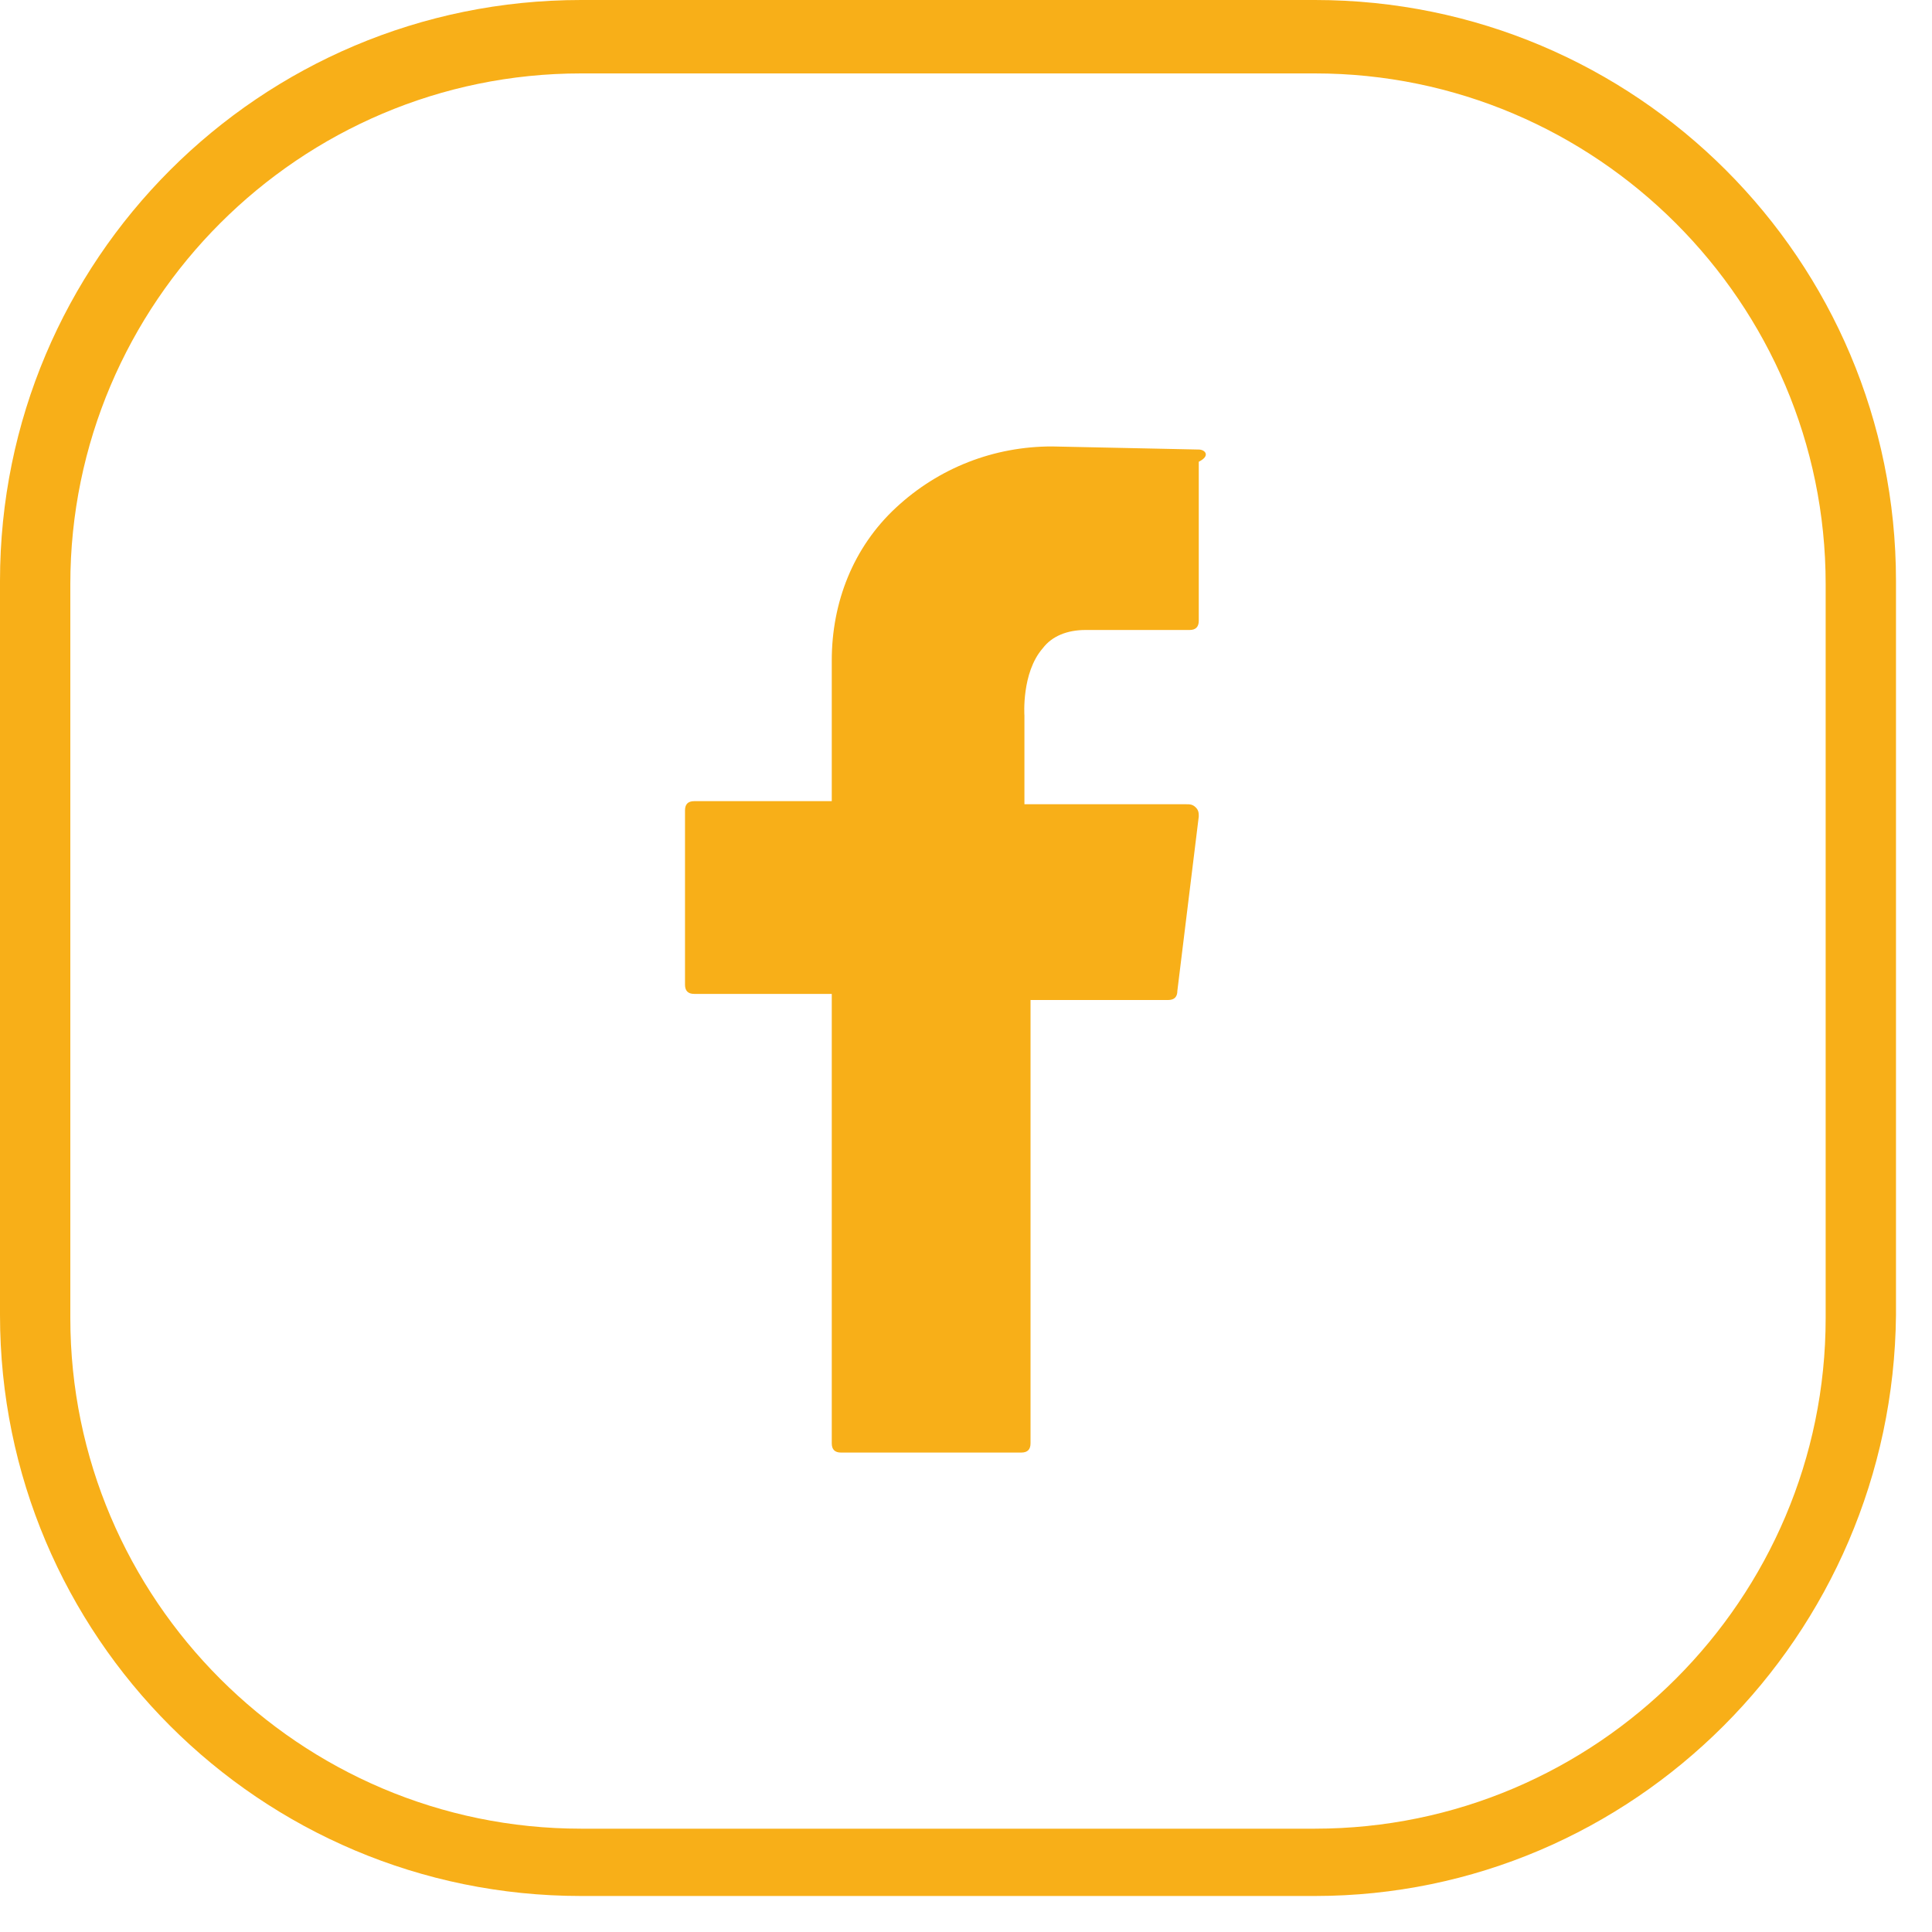
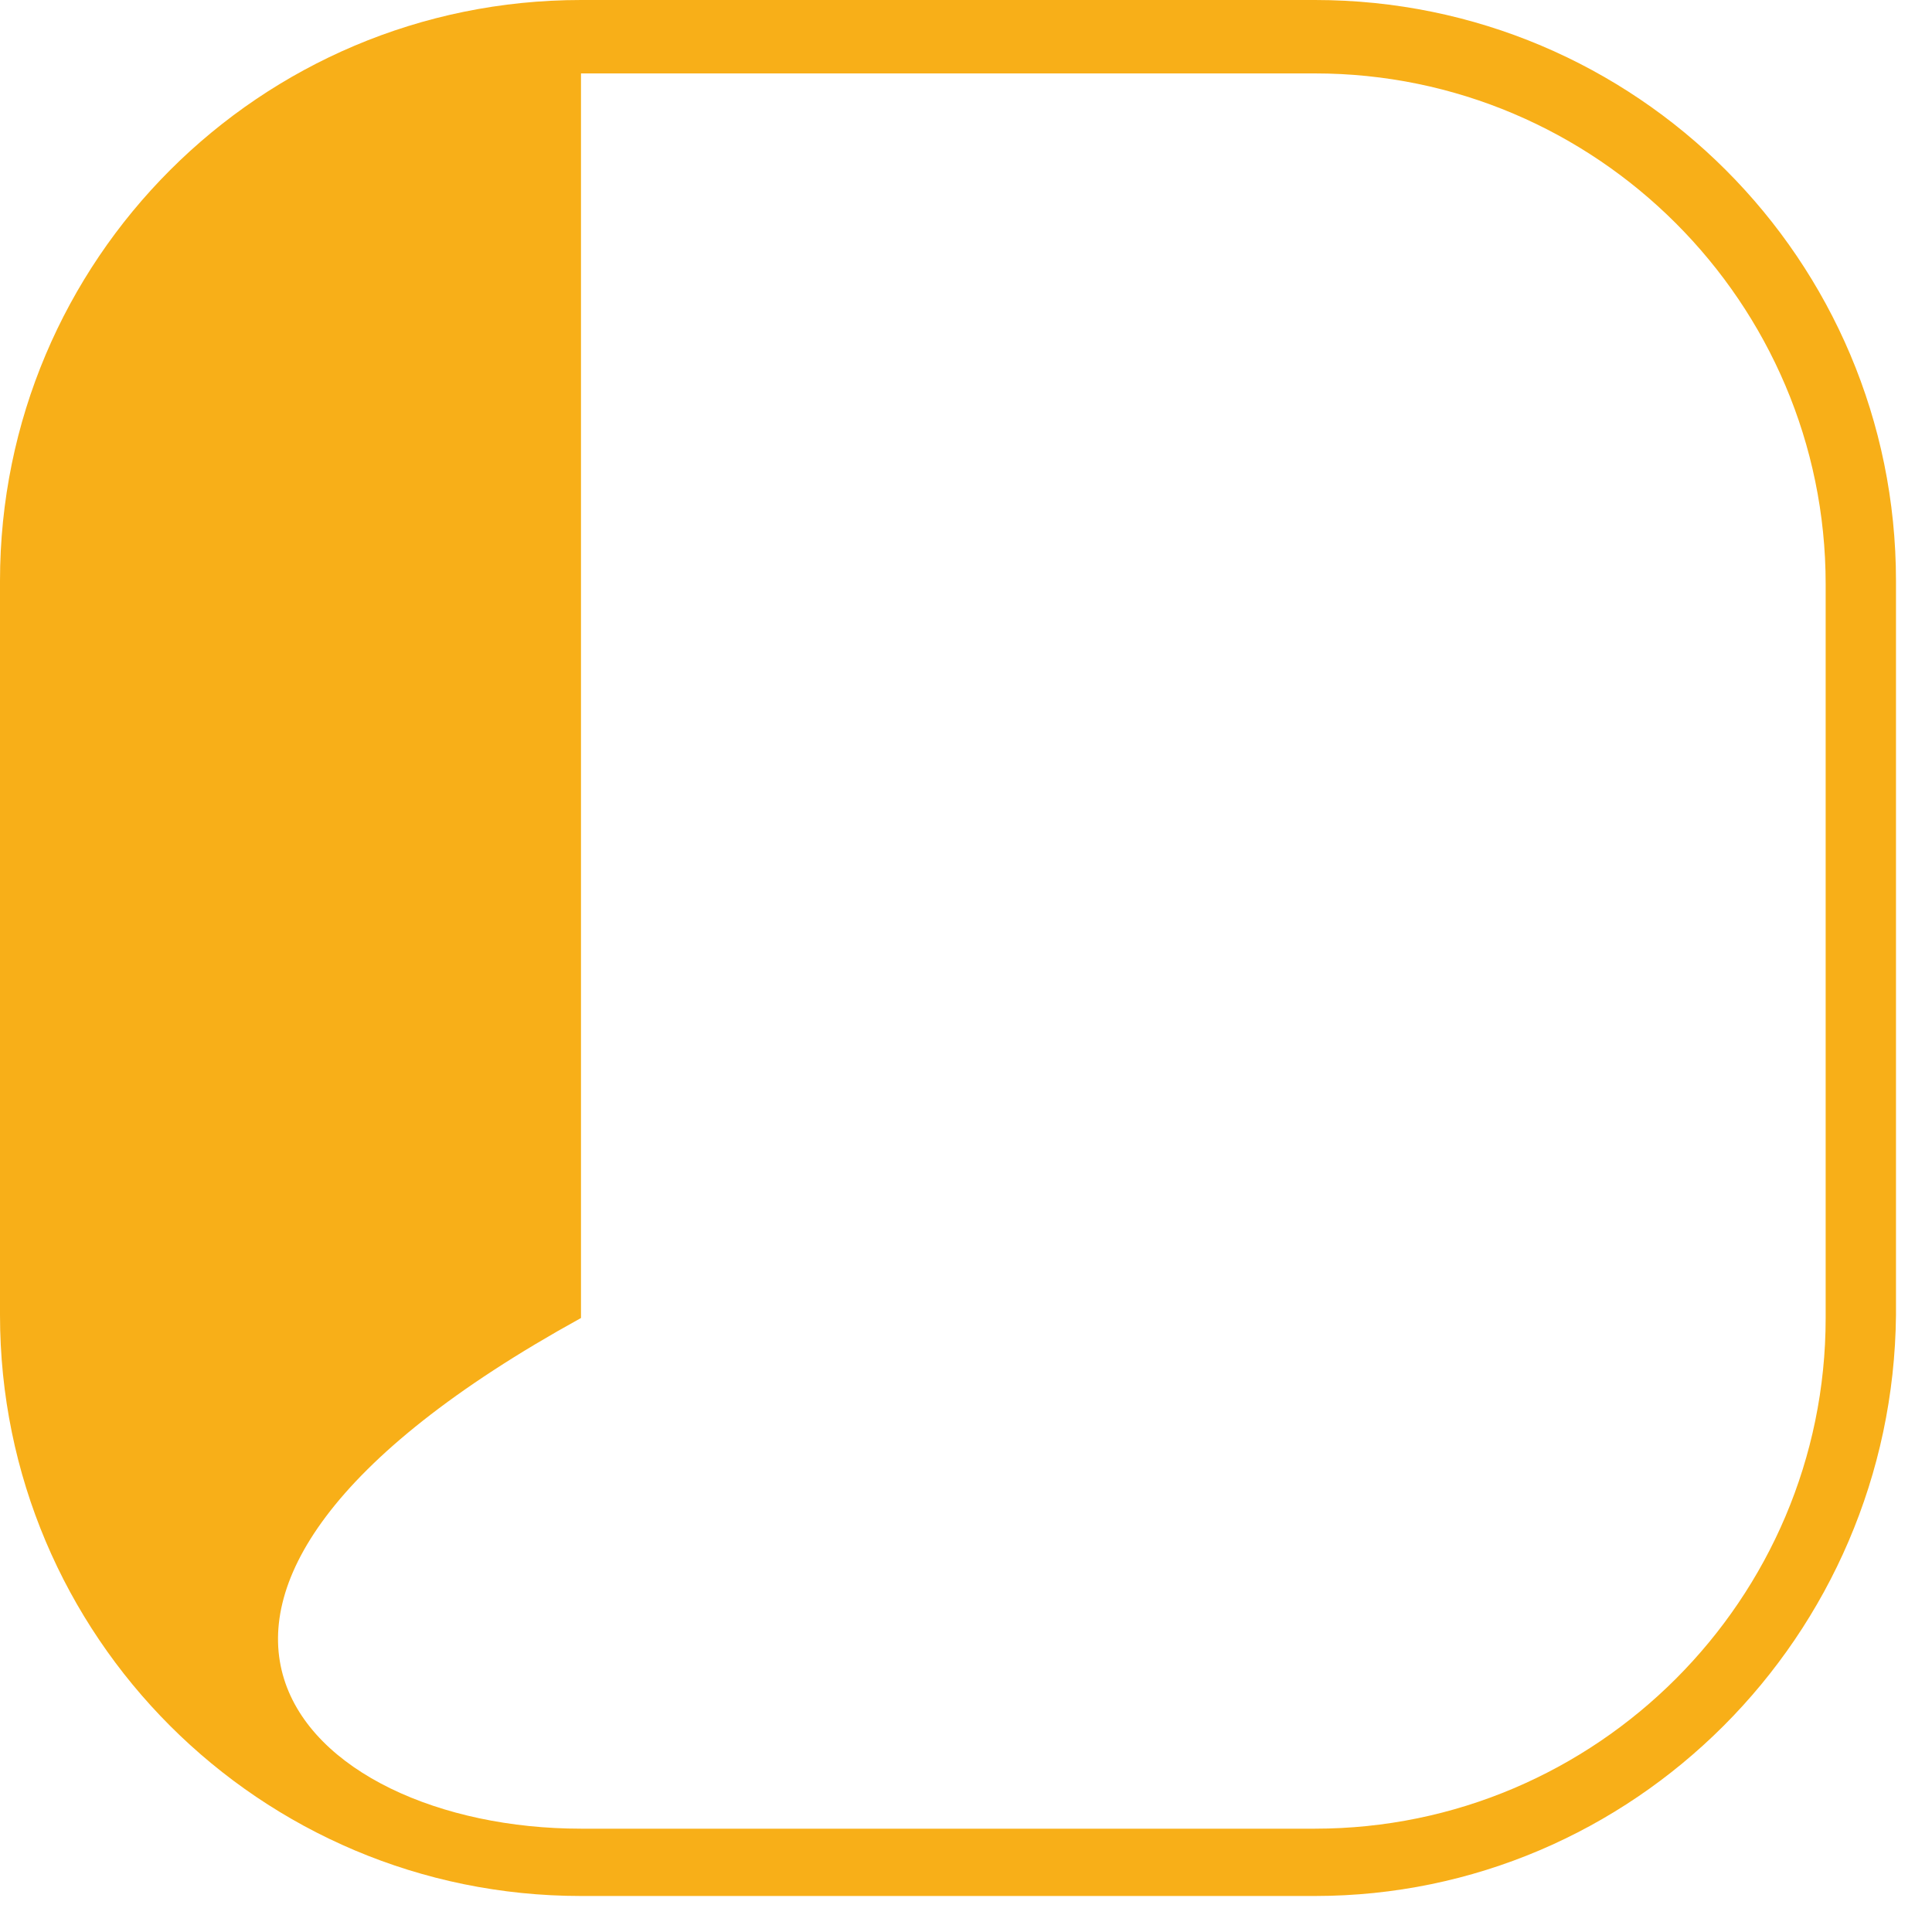
<svg xmlns="http://www.w3.org/2000/svg" width="25" height="25" viewBox="0 0 25 25" fill="none">
-   <path d="M17.015 24.534H7.518C3.364 24.534 0 21.17 0 17.015V7.518C0 3.363 3.364 0 7.518 0H17.015C21.17 0 24.534 3.363 24.534 7.518V17.015C24.494 21.17 21.131 24.534 17.015 24.534ZM7.518 0.95C3.878 0.95 0.91 3.917 0.91 7.558V17.055C0.91 20.695 3.878 23.663 7.518 23.663H17.015C20.656 23.663 23.624 20.695 23.624 17.055V7.558C23.624 3.917 20.656 0.95 17.015 0.95H7.518Z" fill="#F8AF18" />
-   <path d="M15.512 5.817L13.612 5.777C12.86 5.777 12.148 6.054 11.594 6.569C11.04 7.083 10.763 7.795 10.763 8.547V10.367H8.982C8.903 10.367 8.864 10.407 8.864 10.486V12.742C8.864 12.821 8.903 12.861 8.982 12.861H10.763V18.677C10.763 18.756 10.803 18.796 10.882 18.796H13.216C13.296 18.796 13.335 18.756 13.335 18.677V12.94H15.116C15.195 12.94 15.235 12.9 15.235 12.821L15.512 10.565C15.512 10.526 15.512 10.486 15.472 10.447C15.432 10.407 15.393 10.407 15.353 10.407H13.256V9.26C13.256 9.26 13.216 8.706 13.493 8.389C13.612 8.231 13.81 8.152 14.047 8.152H15.393C15.472 8.152 15.512 8.112 15.512 8.033V5.975C15.67 5.896 15.591 5.817 15.512 5.817Z" fill="#F8AF18" />
+   <path d="M17.015 24.534H7.518C3.364 24.534 0 21.17 0 17.015V7.518C0 3.363 3.364 0 7.518 0H17.015C21.17 0 24.534 3.363 24.534 7.518V17.015C24.494 21.17 21.131 24.534 17.015 24.534ZM7.518 0.95V17.055C0.91 20.695 3.878 23.663 7.518 23.663H17.015C20.656 23.663 23.624 20.695 23.624 17.055V7.558C23.624 3.917 20.656 0.95 17.015 0.95H7.518Z" fill="#F8AF18" />
</svg>